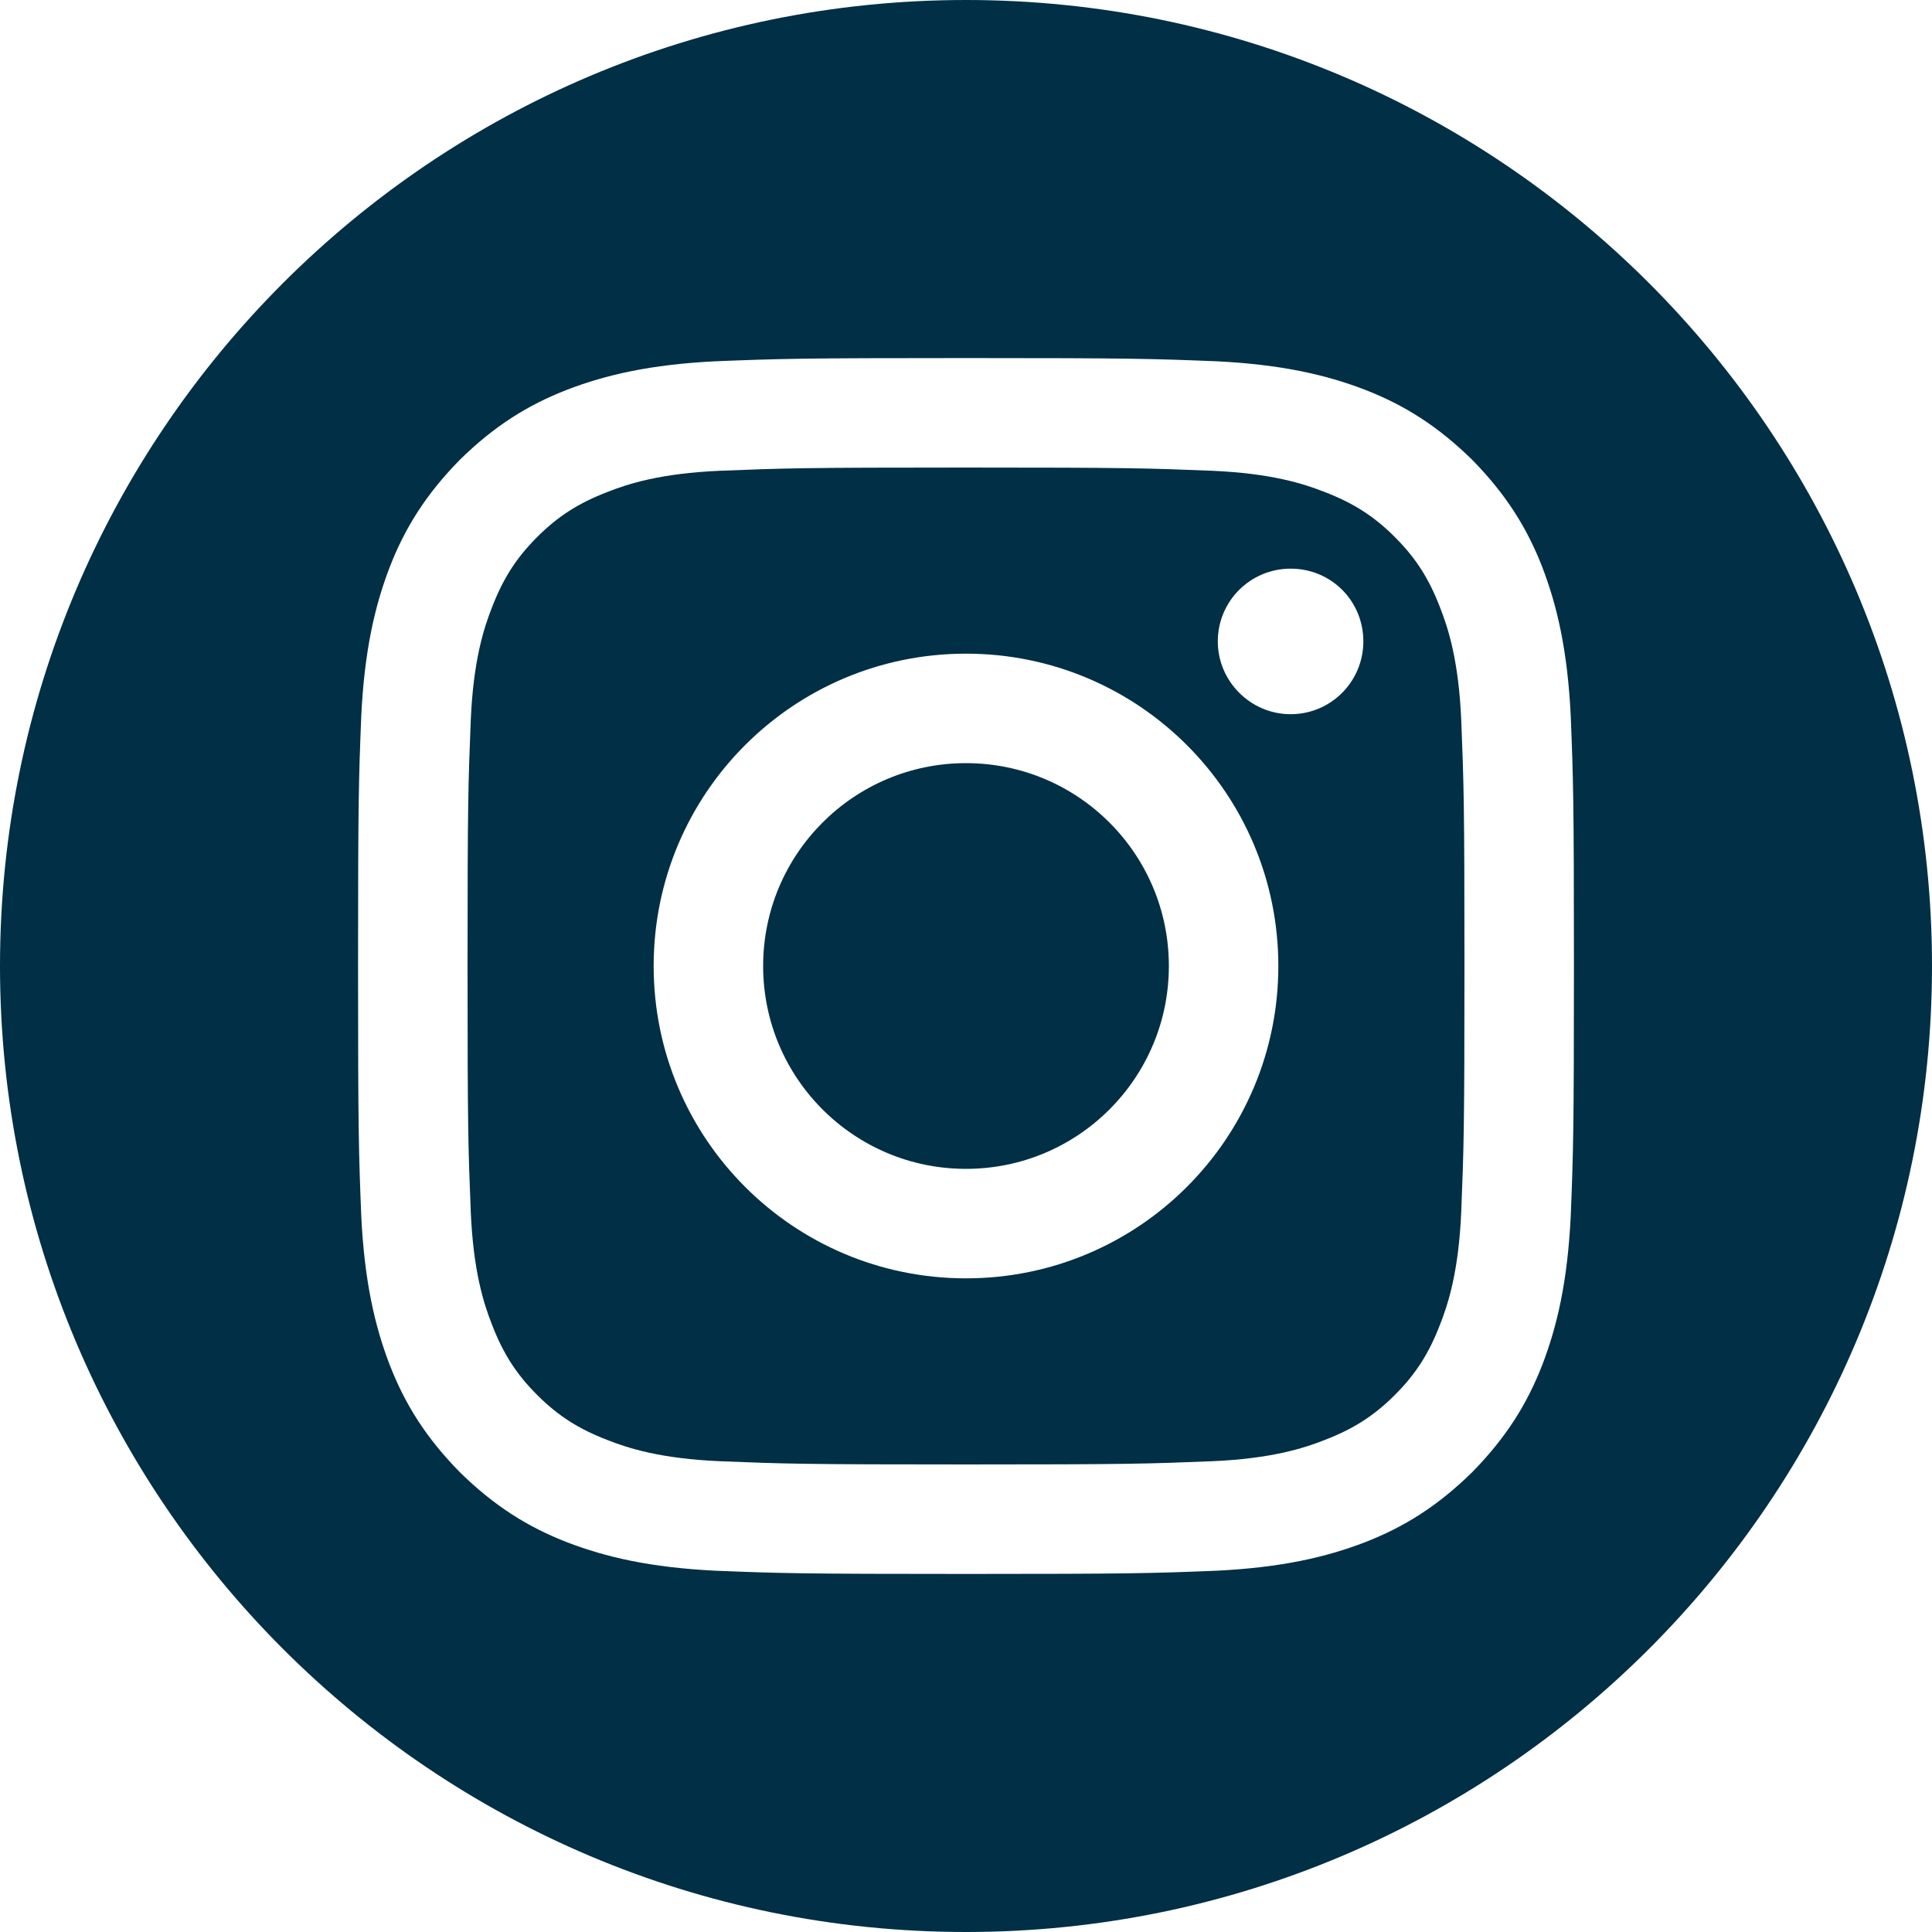
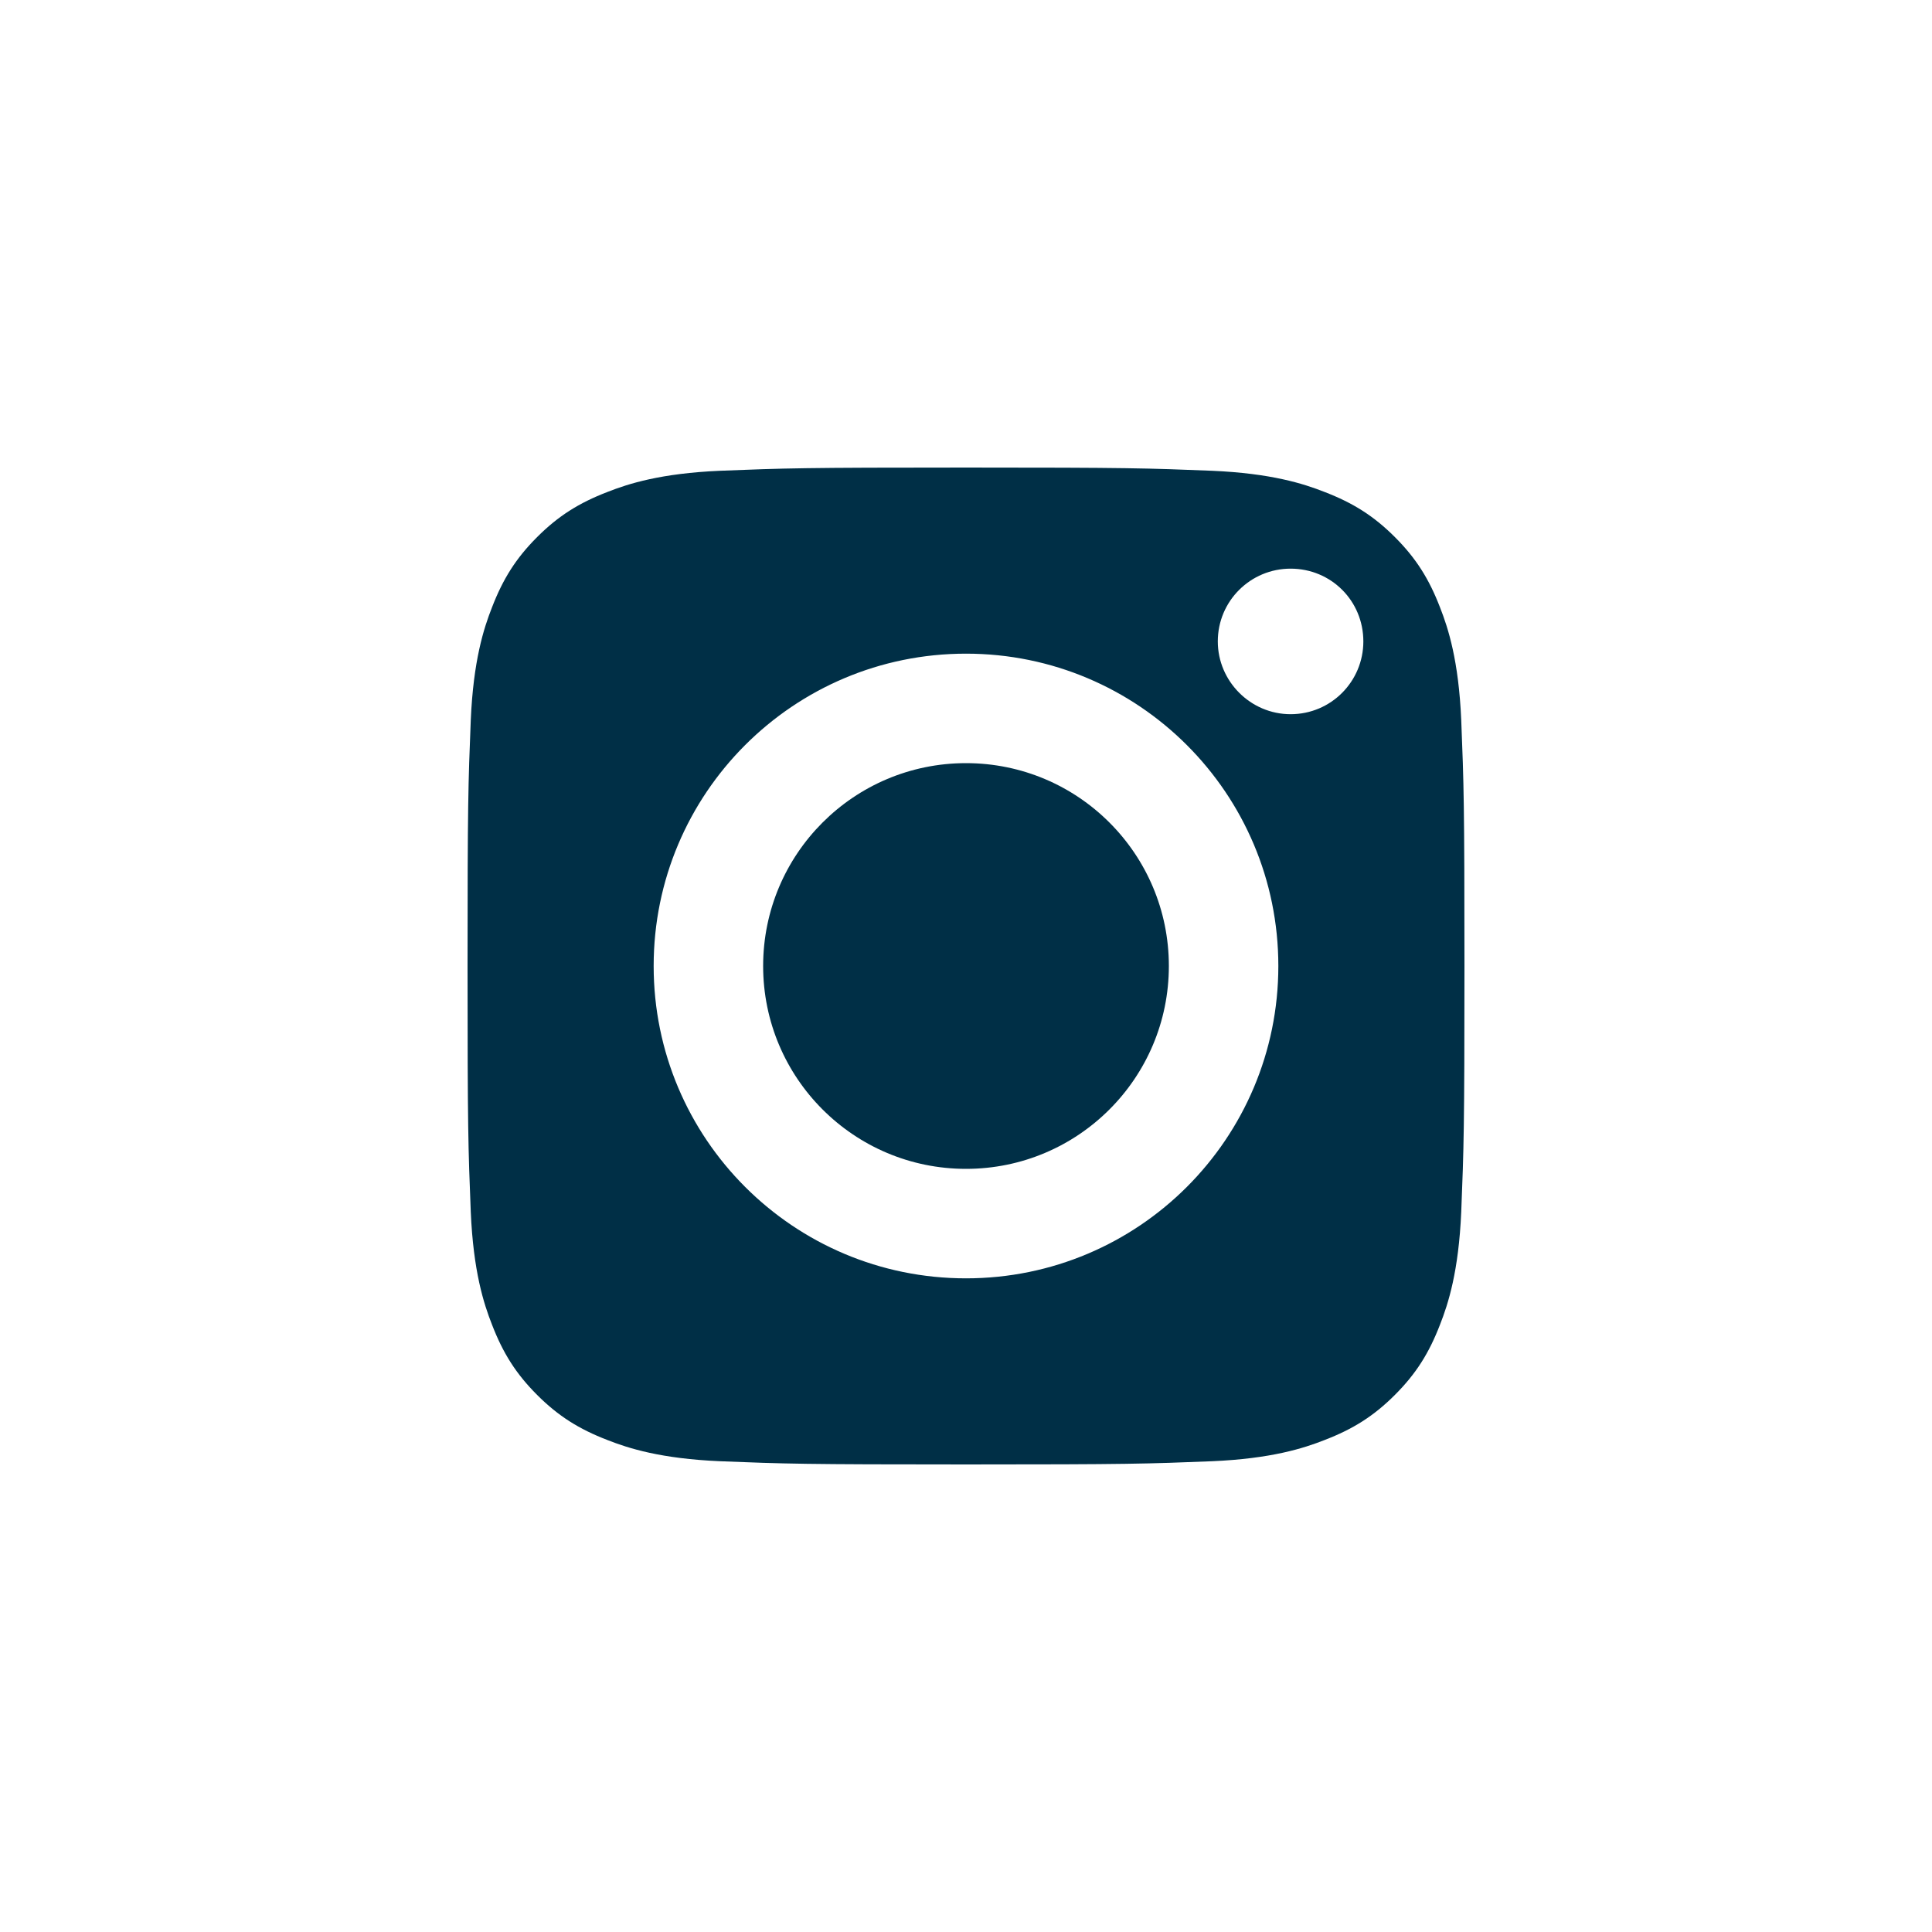
<svg xmlns="http://www.w3.org/2000/svg" version="1.1" id="Layer_1" x="0px" y="0px" width="30px" height="30px" viewBox="0 0 30 30" enable-background="new 0 0 30 30" xml:space="preserve">
  <g>
    <path fill="#002F46" d="M22.69,11.18c-0.04-0.92-0.2-1.42-0.33-1.75c-0.17-0.44-0.37-0.76-0.7-1.09s-0.65-0.53-1.09-0.7   c-0.33-0.13-0.83-0.29-1.75-0.33c-1-0.04-1.3-0.05-3.82-0.05s-2.82,0.01-3.82,0.05c-0.92,0.04-1.42,0.2-1.75,0.33   c-0.44,0.17-0.76,0.37-1.09,0.7s-0.53,0.65-0.7,1.09c-0.13,0.33-0.29,0.83-0.33,1.75c-0.04,1-0.05,1.3-0.05,3.82   s0.01,2.82,0.05,3.82c0.04,0.92,0.2,1.42,0.33,1.75c0.17,0.44,0.37,0.76,0.7,1.09s0.65,0.53,1.09,0.7   c0.33,0.13,0.83,0.29,1.75,0.33c1,0.04,1.3,0.05,3.82,0.05s2.82-0.01,3.82-0.05c0.92-0.04,1.42-0.2,1.75-0.33   c0.44-0.17,0.76-0.37,1.09-0.7s0.53-0.65,0.7-1.09c0.13-0.33,0.29-0.83,0.33-1.75c0.04-1,0.05-1.3,0.05-3.82   S22.73,12.18,22.69,11.18z M15,19.85c-2.68,0-4.85-2.17-4.85-4.85s2.17-4.85,4.85-4.85s4.85,2.17,4.85,4.85S17.68,19.85,15,19.85z    M20.04,11.09c-0.62,0-1.13-0.51-1.13-1.13c0-0.63,0.51-1.13,1.13-1.13c0.63,0,1.13,0.5,1.13,1.13   C21.17,10.58,20.67,11.09,20.04,11.09z M15,11.85c-1.74,0-3.15,1.41-3.15,3.15s1.41,3.15,3.15,3.15s3.15-1.41,3.15-3.15   S16.74,11.85,15,11.85z" />
-     <path fill="#002F46" d="M15,0C6.72,0,0,6.72,0,15s6.72,15,15,15s15-6.72,15-15S23.28,0,15,0z M24.39,18.89   c-0.05,1.01-0.21,1.7-0.44,2.3c-0.24,0.62-0.57,1.14-1.09,1.67c-0.53,0.52-1.05,0.85-1.67,1.09c-0.6,0.23-1.29,0.39-2.3,0.44   c-1,0.04-1.33,0.05-3.89,0.05s-2.89-0.01-3.89-0.05c-1.01-0.05-1.7-0.21-2.3-0.44c-0.62-0.24-1.14-0.57-1.67-1.09   c-0.52-0.53-0.85-1.05-1.09-1.67c-0.23-0.6-0.39-1.29-0.44-2.3c-0.04-1-0.05-1.33-0.05-3.89s0.01-2.89,0.05-3.89   c0.05-1.01,0.21-1.7,0.44-2.3c0.24-0.62,0.57-1.14,1.09-1.67c0.53-0.52,1.05-0.85,1.67-1.09c0.6-0.23,1.29-0.39,2.3-0.44   c1-0.04,1.33-0.05,3.89-0.05s2.89,0.01,3.89,0.05c1.01,0.05,1.7,0.21,2.3,0.44c0.62,0.24,1.14,0.57,1.67,1.09   c0.52,0.53,0.85,1.05,1.09,1.67c0.23,0.6,0.39,1.29,0.44,2.3c0.04,1,0.05,1.33,0.05,3.89S24.43,17.89,24.39,18.89z" />
  </g>
</svg>